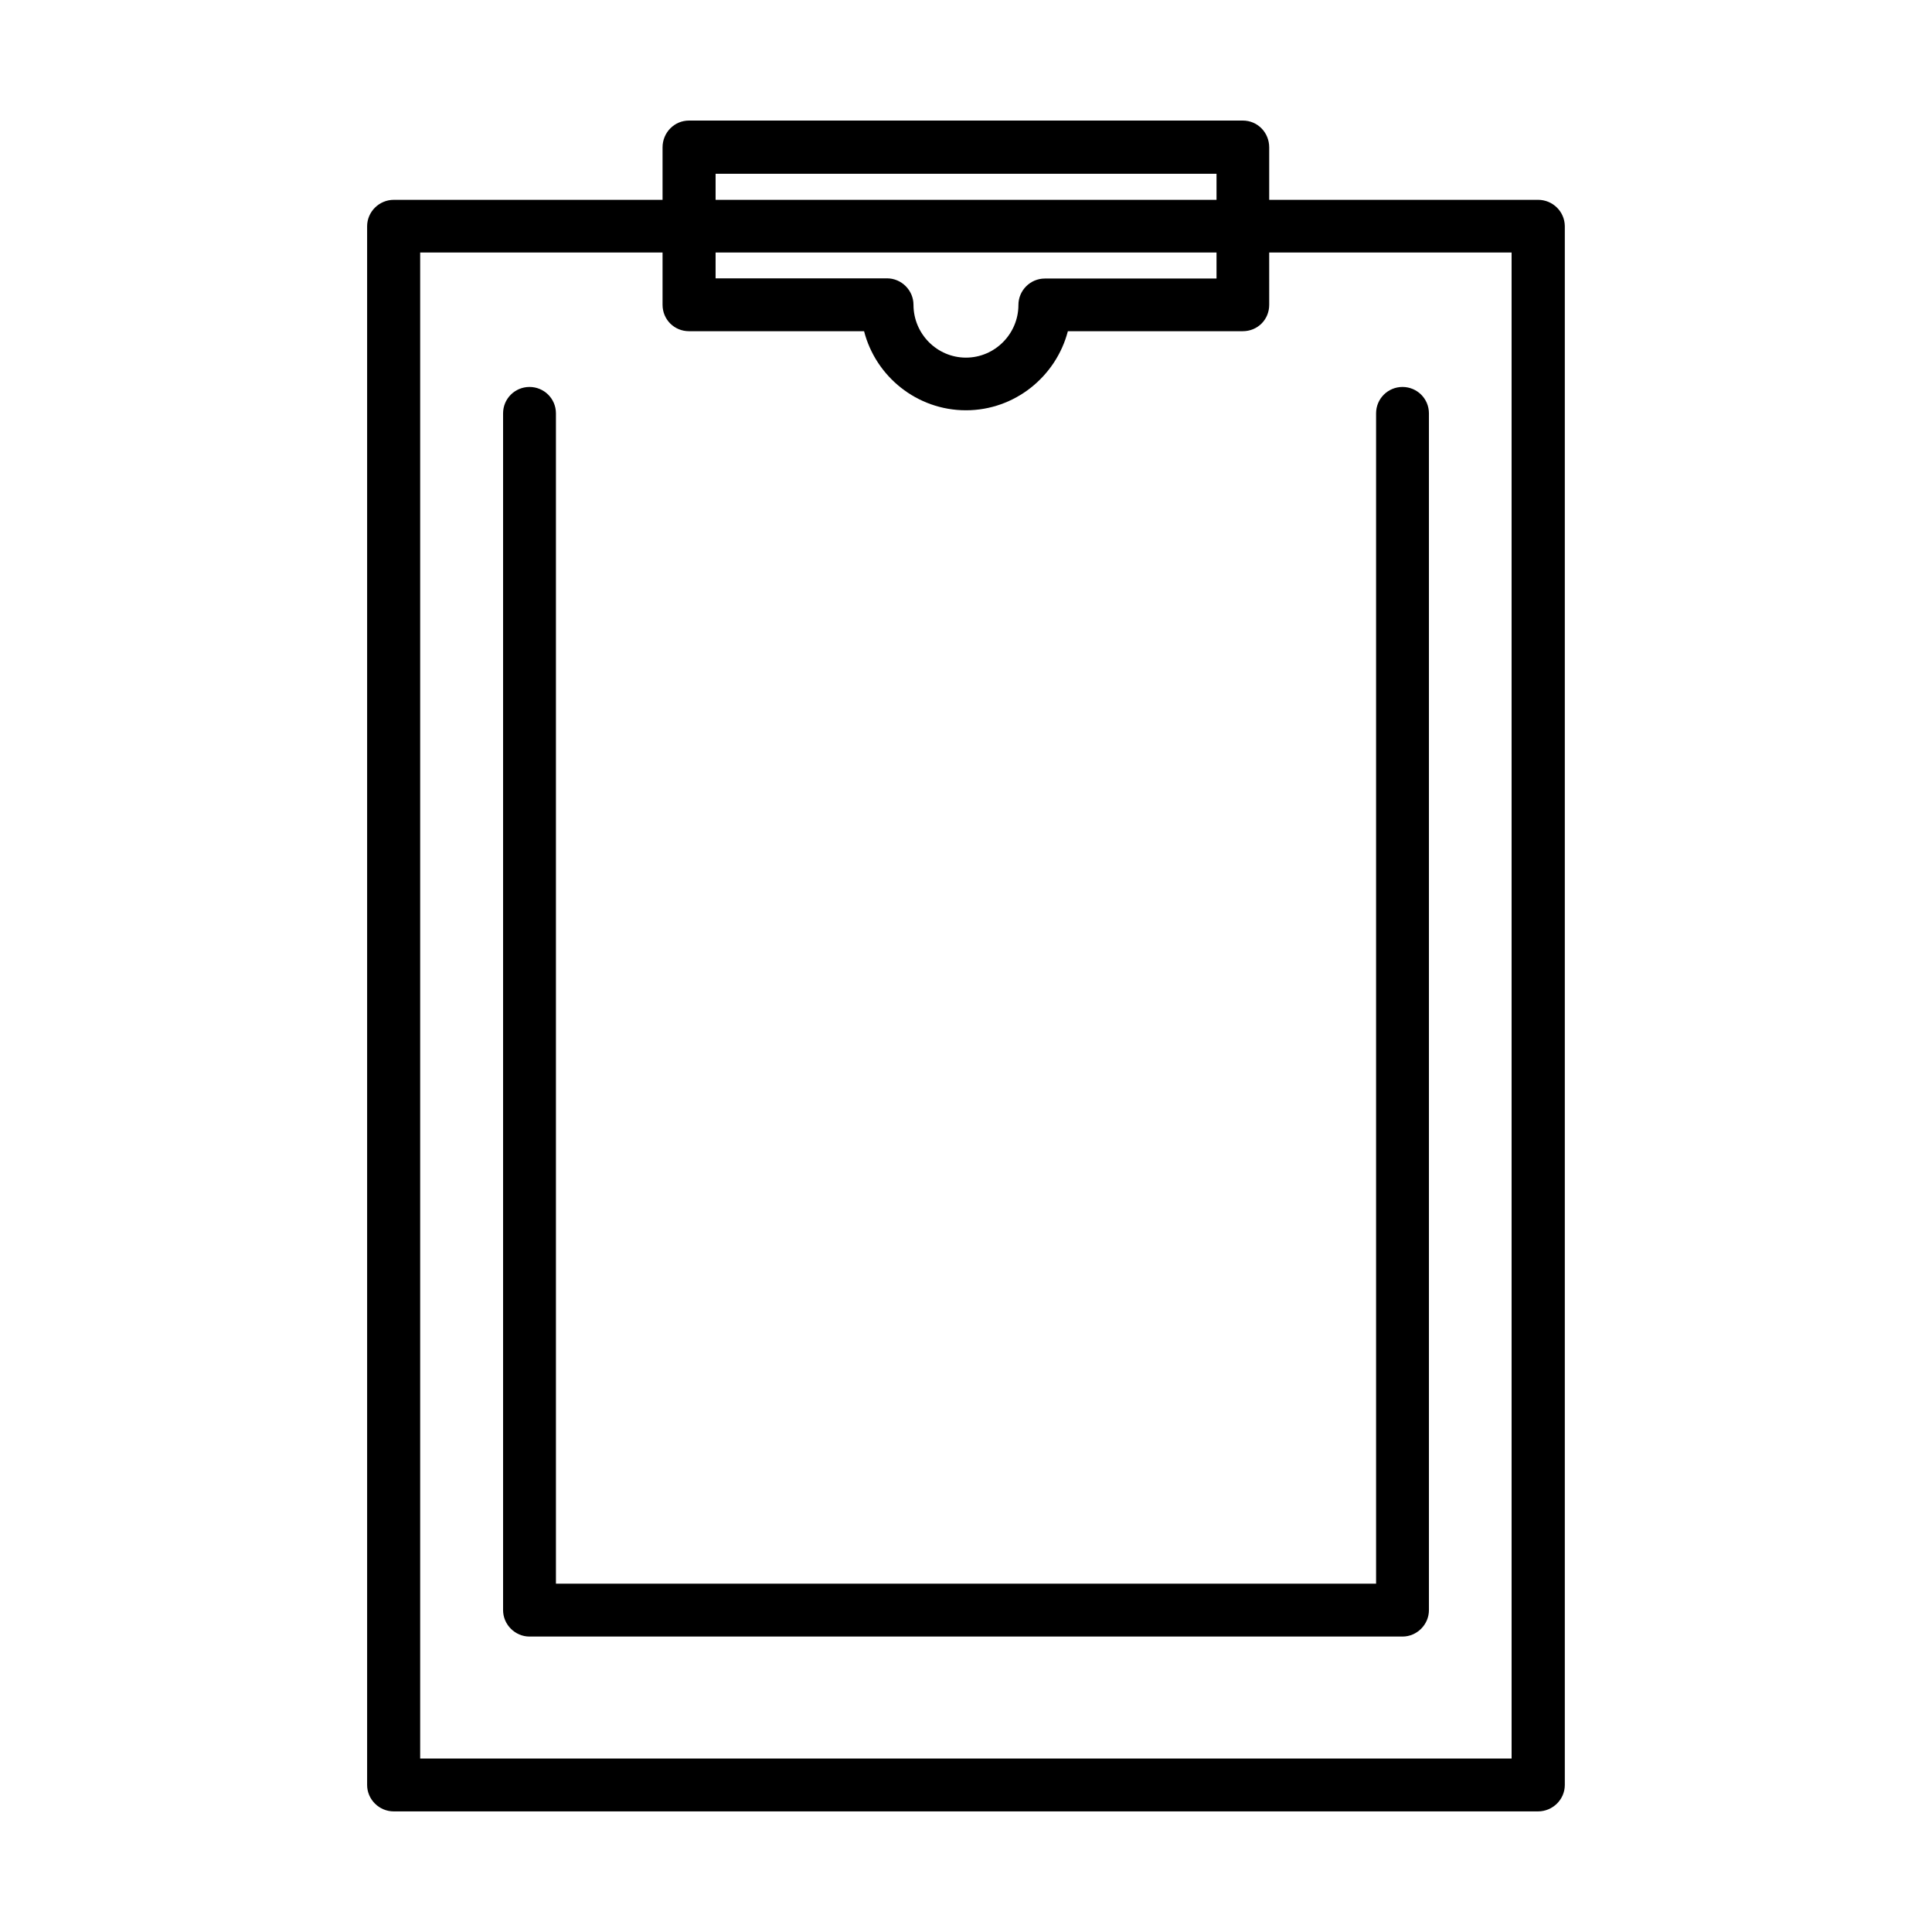
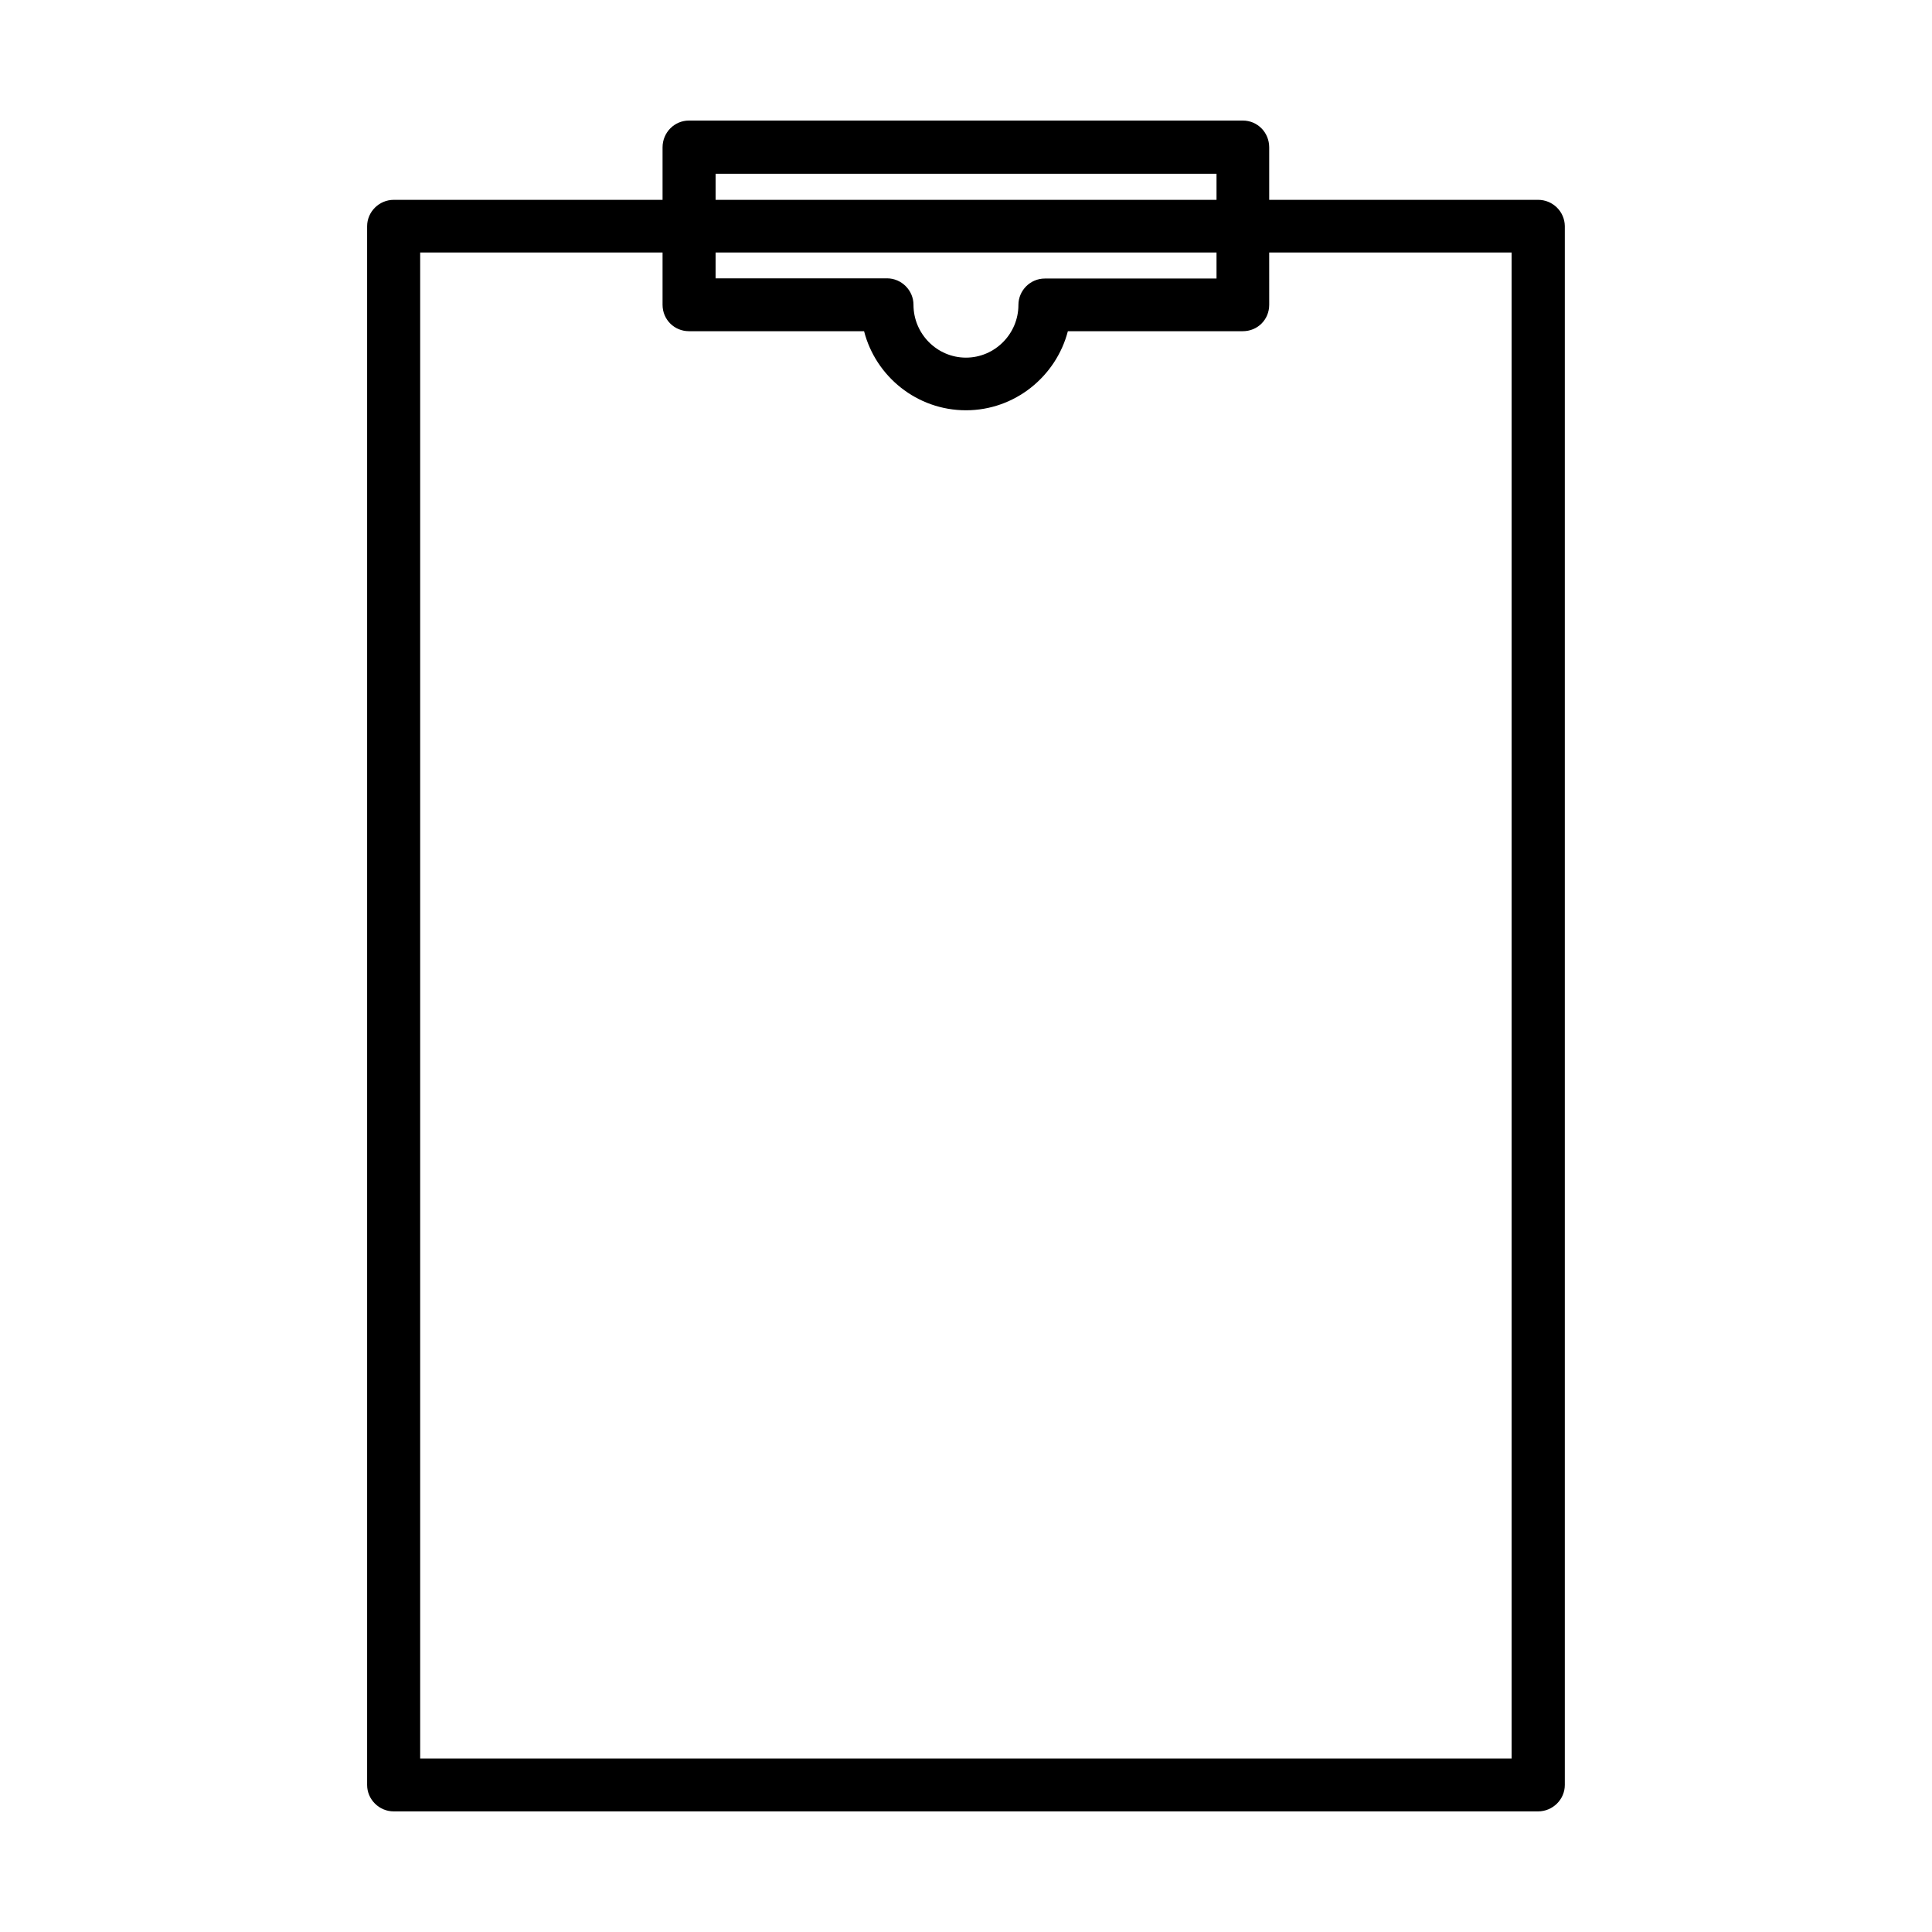
<svg xmlns="http://www.w3.org/2000/svg" fill="#000000" width="800px" height="800px" version="1.1" viewBox="144 144 512 512">
  <g>
    <path d="m551.59 196.96h-71.238v-13.906c0-3.93-3.074-7.106-7.004-7.106h-146.76c-3.879 0-7.004 3.176-7.004 7.106v13.906h-71.238c-3.879 0-7.055 3.176-7.055 7.004v413.07c0 3.828 3.176 7.004 7.055 7.004h303.24c3.93 0 7.106-3.176 7.106-7.004v-413.13c-0.051-3.828-3.176-6.949-7.106-6.949zm-217.95-6.902h132.75v6.902h-132.75zm0 20.855h132.75v6.902h-45.496c-3.879 0-7.004 3.176-7.004 7.004 0 7.656-6.246 13.957-13.902 13.957-7.66 0-13.906-6.301-13.906-14.008 0-3.828-3.176-7.004-7.004-7.004h-45.441zm210.95 399.12h-289.24v-399.12h64.234v13.855c0 3.93 3.125 7.004 7.004 7.004h46.402c3.07 11.988 14.004 20.957 27.004 20.957 12.949 0 23.879-8.969 27.004-20.957h46.352c3.93 0 7.004-3.074 7.004-7.004l-0.004-13.855h64.238z" />
-     <path d="m291.33 563.69v-310.14c0-3.93-3.176-7.004-7.004-7.004s-7.004 3.074-7.004 7.004v317.15c0 3.828 3.176 7.004 7.004 7.004h231.35c3.828 0 7.004-3.176 7.004-7.004v-317.15c0-3.93-3.176-7.004-7.004-7.004s-7 3.074-7 7.004v310.14z" />
  </g>
</svg>